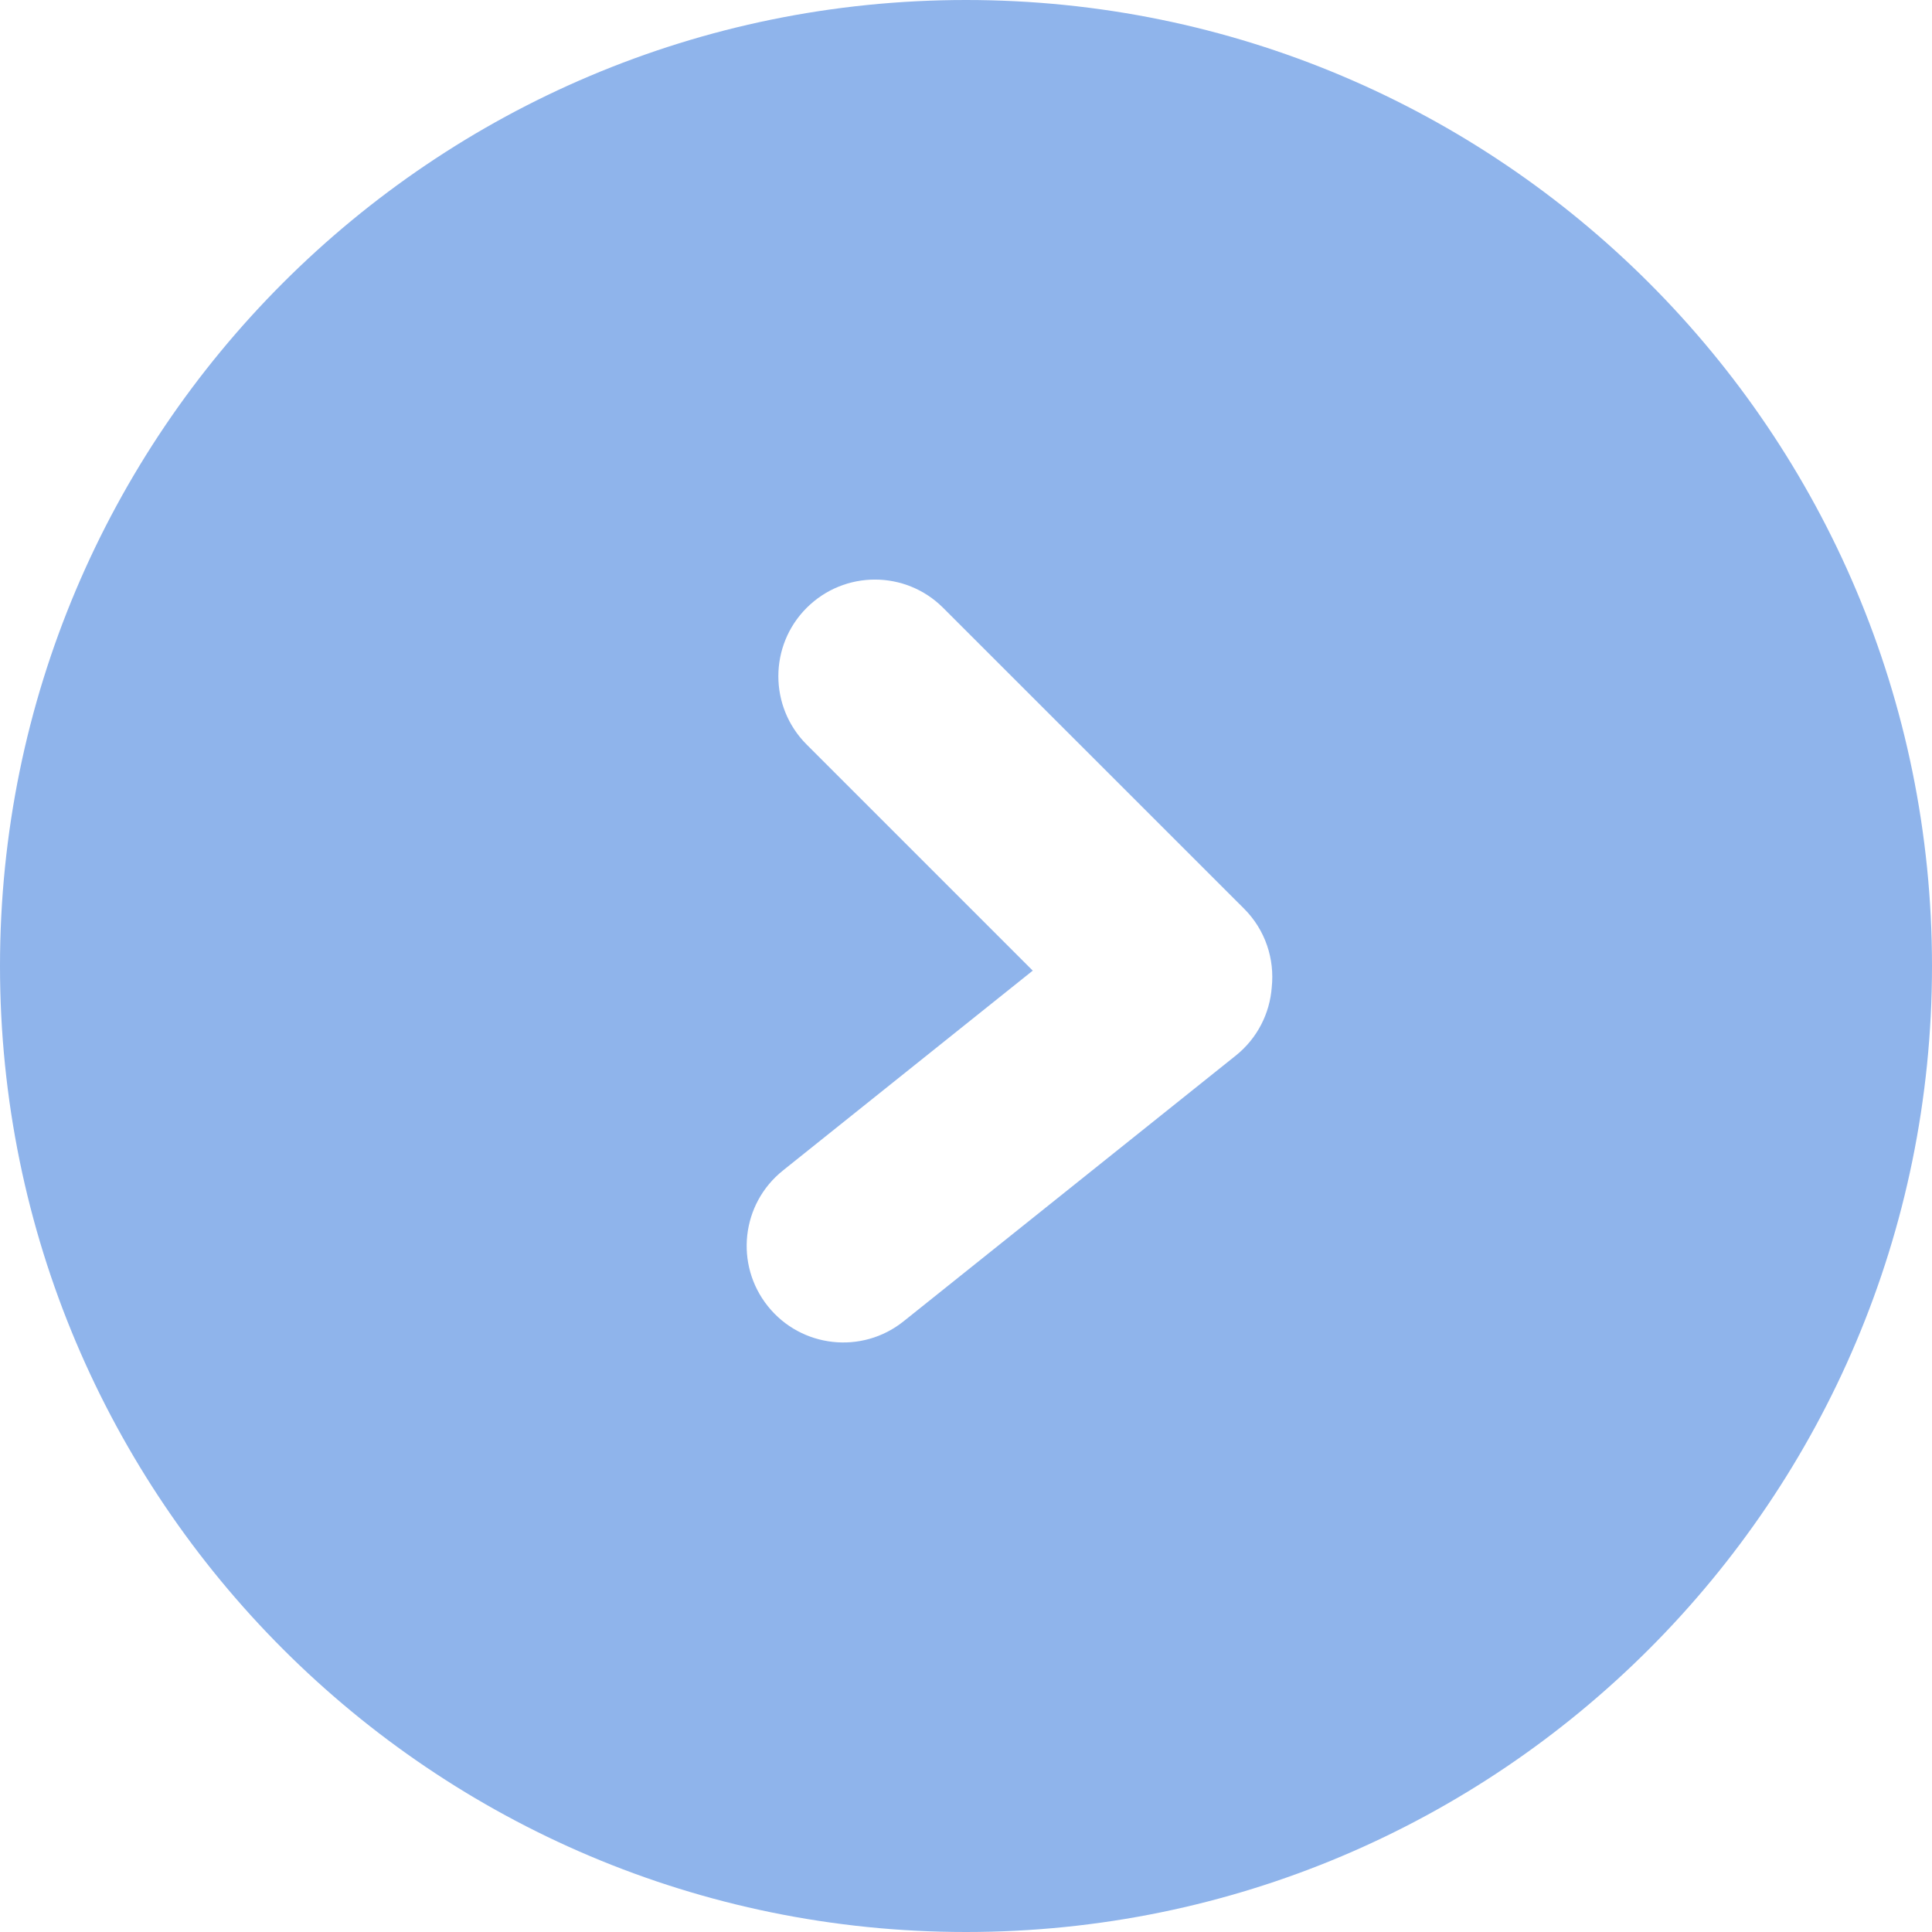
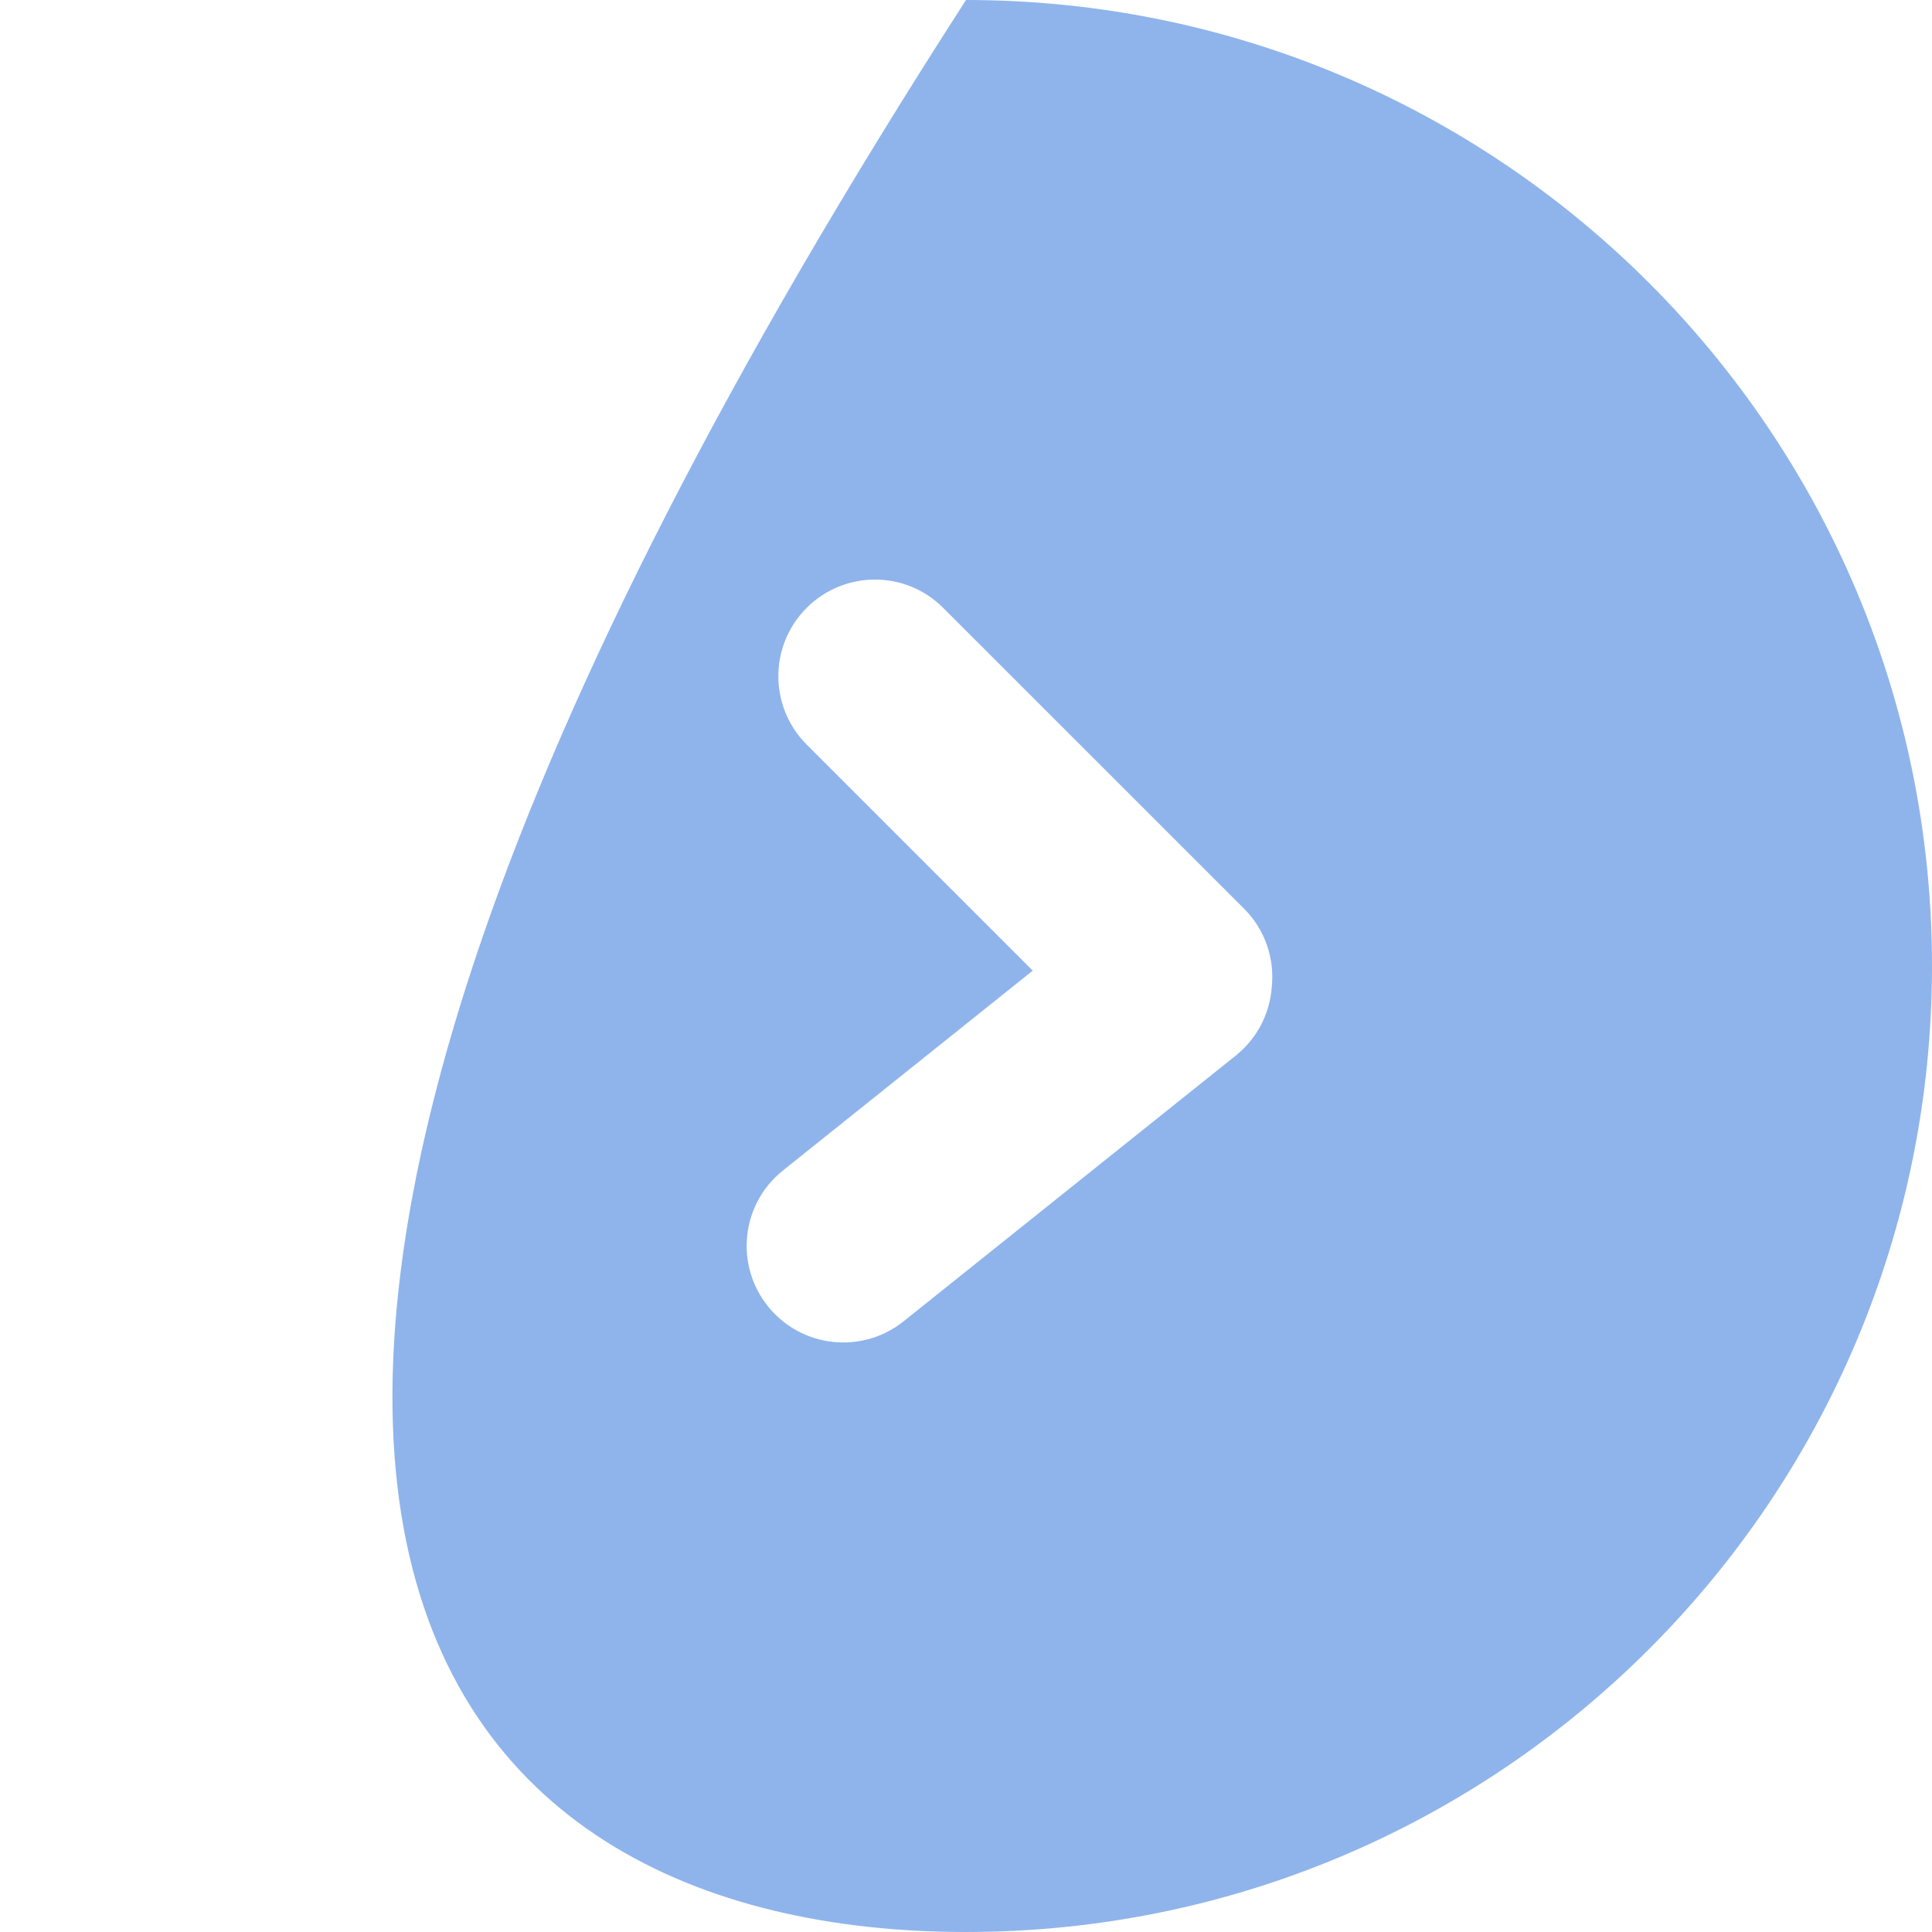
<svg xmlns="http://www.w3.org/2000/svg" width="20" height="20" viewBox="0 0 20 20" fill="none">
-   <path fill-rule="evenodd" clip-rule="evenodd" d="M10 20C15.523 20 20 15.523 20 10C20 4.477 15.523 0 10 0C4.477 0 0 4.477 0 10C0 15.523 4.477 20 10 20ZM8.35 6.293C8.741 5.902 9.374 5.902 9.764 6.293L12.878 9.406C13.101 9.629 13.196 9.93 13.165 10.221C13.145 10.488 13.018 10.747 12.792 10.928L9.354 13.678C8.923 14.023 8.294 13.953 7.949 13.522C7.604 13.091 7.673 12.462 8.105 12.117L10.691 10.048L8.35 7.707C7.96 7.317 7.96 6.683 8.35 6.293Z" fill="#8FB4EB" />
+   <path fill-rule="evenodd" clip-rule="evenodd" d="M10 20C15.523 20 20 15.523 20 10C20 4.477 15.523 0 10 0C0 15.523 4.477 20 10 20ZM8.35 6.293C8.741 5.902 9.374 5.902 9.764 6.293L12.878 9.406C13.101 9.629 13.196 9.93 13.165 10.221C13.145 10.488 13.018 10.747 12.792 10.928L9.354 13.678C8.923 14.023 8.294 13.953 7.949 13.522C7.604 13.091 7.673 12.462 8.105 12.117L10.691 10.048L8.35 7.707C7.96 7.317 7.96 6.683 8.35 6.293Z" fill="#8FB4EB" />
</svg>